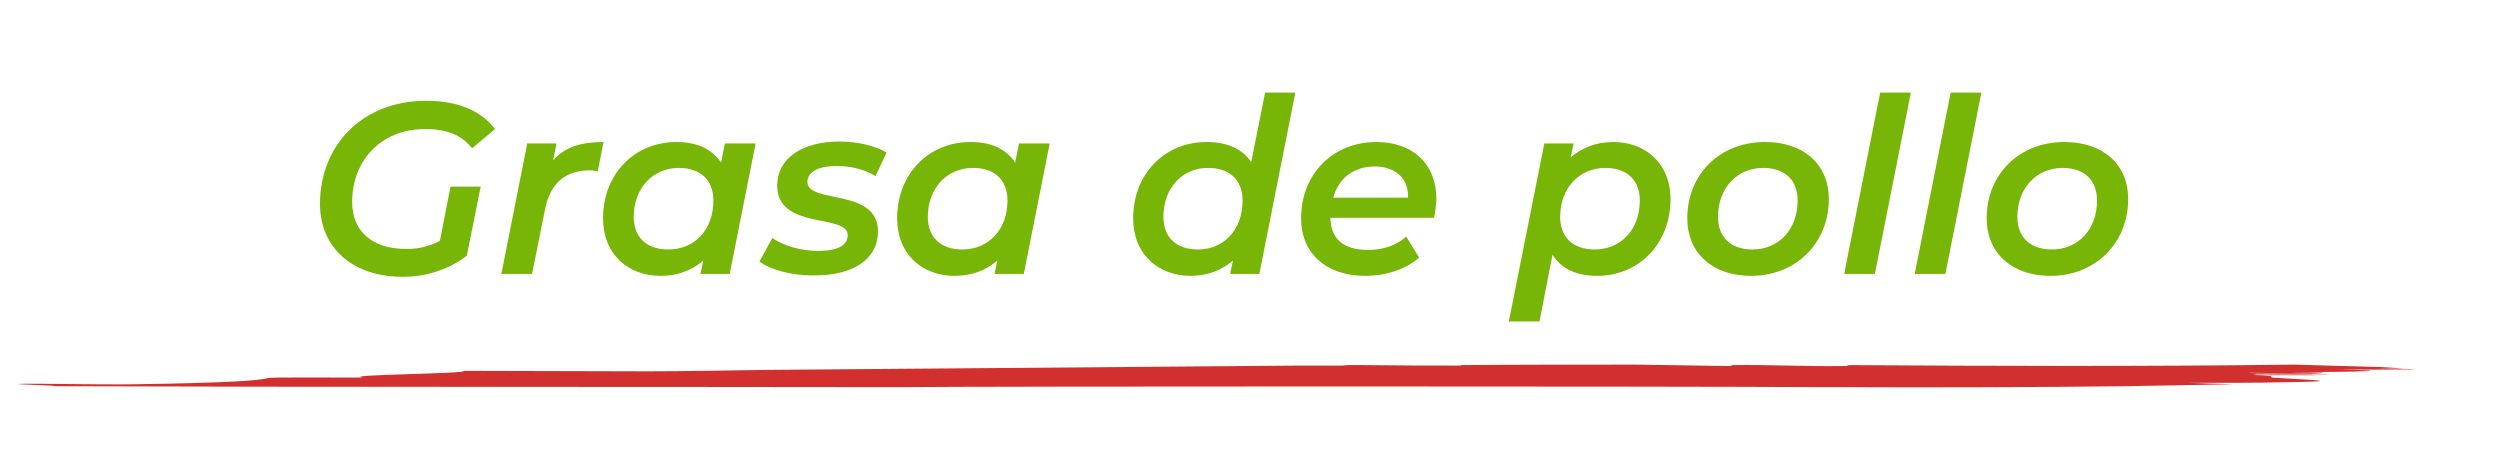
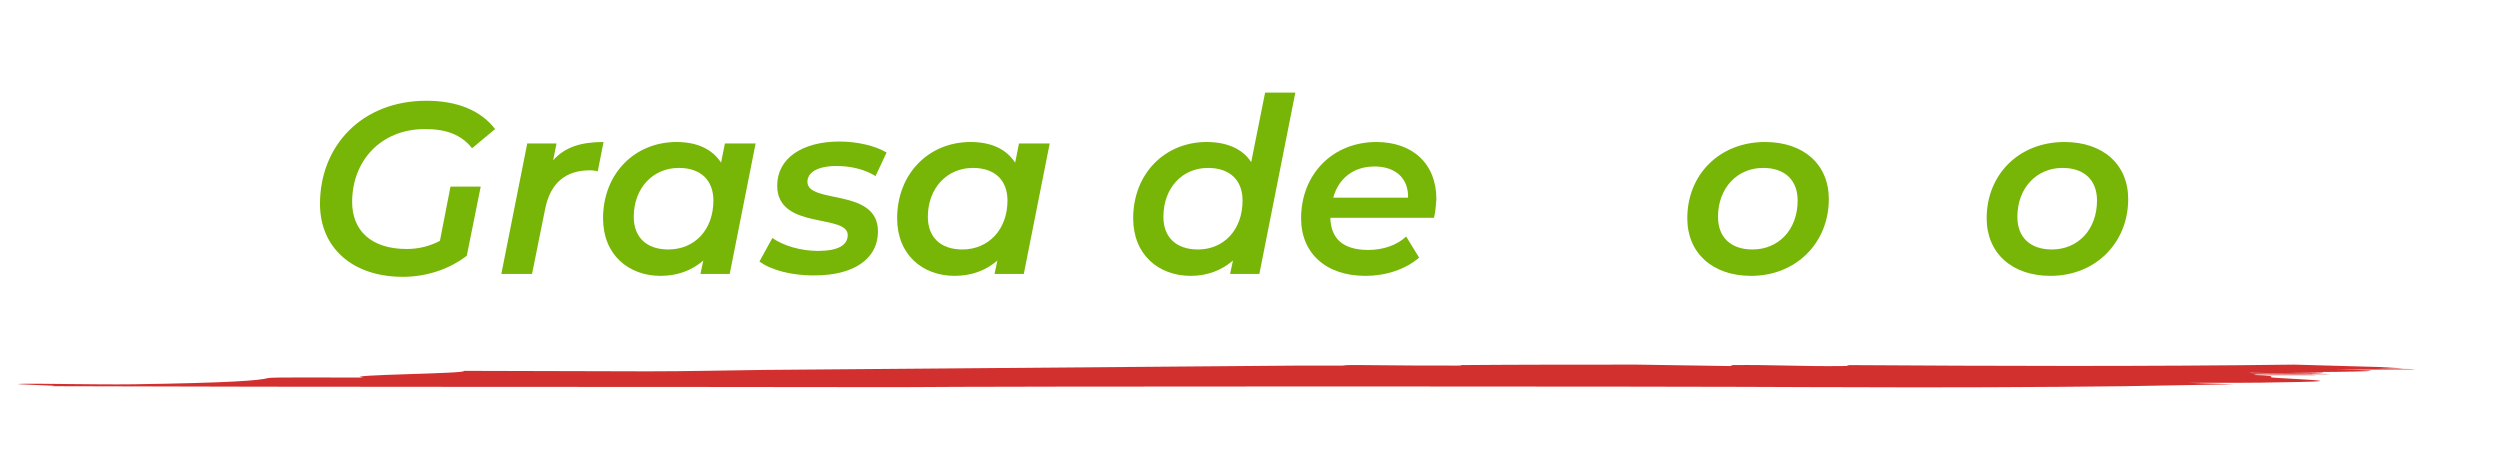
<svg xmlns="http://www.w3.org/2000/svg" version="1.1" id="OBJECTS" x="0px" y="0px" viewBox="0 0 521.1 94.6" style="enable-background:new 0 0 521.1 94.6;" xml:space="preserve">
  <style type="text/css"> .st0{fill:#D22F2F;} .st1{fill:#77B506;} </style>
  <g>
    <g>
      <g>
        <path class="st0" d="M384.9,76.1c-0.1,0.1,1.6,0.2-1,0.2c-8.1,0.1-14.6-0.3-22.7-0.2c-0.2,0.1-0.4,0.1-0.6,0.2 c-6.3-0.1-12.8-0.2-19.5-0.3c-12.3,0-24.5,0-36.7,0.1c0.3,0.1,0.5,0.1-0.7,0.1c-5.1,0-12.1,0-19.4-0.1c-1.1,0-2.1,0-3.2,0 c-0.8,0-1,0.1-1.2,0.1c-3.3,0-6.2,0-8.9,0c-35.7,0.3-71.9,0.6-111.2,0.9c-8.3,0.1-16.6,0.3-24.6,0.3c-11.9,0-27-0.1-38.6-0.1 c1.8,0.6-26.4,0.8-20.8,1.4c-7.7,0-19.3-0.1-19.9,0.1c-1.8,0.5-7.7,1-28.2,1.3c-8,0.1-20.3-0.2-23.1-0.1 c-4.4,0.1,10.4,0.4,5.9,0.5c59.5,0.2,116.9,0.1,176.8,0.2c20.4-0.2,158.1-0.2,193.4,0c1.1,0,2.1,0,3.2,0c19.3,0.1,42.7,0,59-0.2 c7.5-0.1,15.1-0.3,22.7-0.4c-3.5-0.1-6.8-0.2-9.6-0.3c7.7,0,15.4,0,18.4-0.1c16.4-0.2,7.1-0.5,0.8-0.9c-4.5-0.2,1.6-0.4-5.5-0.6 c5.1,0,7.7,0,12.9,0c0.6-0.2-15.8,0.1-12.3-0.2c4.9,0.1,10.5,0,15.6,0c-1.8-0.2-17.8-0.1-17-0.3c2.8,0,14.4,0.3,15.4,0 c0.2-0.1-4.9-0.1-7.5-0.1c15.8-0.1,24.5-0.3,10.1-0.6c5,0,12.1,0.1,17.4,0.1c0,0,0,0,0,0c-2.6,0-7.2-0.1-9.7-0.1c3,0,6,0,9,0 c-0.5,0-1-0.1-1.6-0.1c-2.2,0-4.5,0-6.9-0.1c2,0,4,0,6,0c-1.5-0.1-3.2-0.2-5.1-0.3c-7.1-0.2-13.9-0.4-17.8-0.5 C447.2,76.4,416,76.3,384.9,76.1z" />
      </g>
    </g>
  </g>
  <g>
    <path class="st1" d="M93.9,38.9h6.3l-2.9,14.4c-3.6,2.8-8.4,4.4-13.3,4.4c-10.7,0-17.3-6.2-17.3-15.2c0-12.1,8.7-21.5,22.2-21.5 c6.5,0,11.4,2.1,14.3,5.9l-4.8,4c-2.3-2.9-5.5-4-9.8-4c-9.3,0-15.2,6.7-15.2,15.2c0,5.9,3.9,9.8,11.4,9.8c2.5,0,4.8-0.6,6.9-1.7 L93.9,38.9z" />
    <path class="st1" d="M125.8,29.6l-1.2,6.1c-0.6-0.1-1-0.2-1.6-0.2c-5,0-8.3,2.5-9.4,8.2l-2.7,13.4h-6.4l5.4-27.2h6.1l-0.7,3.5 C117.8,30.6,121.2,29.6,125.8,29.6z" />
    <path class="st1" d="M157.5,29.9l-5.4,27.2H146l0.6-2.8c-2.3,2-5.3,3.2-8.9,3.2c-6.7,0-12-4.4-12-12c0-9.3,6.6-15.9,15.3-15.9 c4.2,0,7.4,1.4,9.3,4.3l0.8-4H157.5z M148.7,41.8c0-4.2-2.6-6.8-7.2-6.8c-5.4,0-9.4,4.2-9.4,10.2c0,4.2,2.6,6.8,7.2,6.8 C144.8,52,148.7,47.9,148.7,41.8z" />
    <path class="st1" d="M158.3,54.5l2.7-4.9c2.2,1.6,5.9,2.7,9.5,2.7c4.2,0,6.2-1.2,6.2-3.3c0-4.5-14.7-1-14.7-10.3 c0-5.7,5.2-9.2,13-9.2c3.7,0,7.5,0.9,9.8,2.3l-2.3,4.9c-2.4-1.5-5.4-2.1-8.1-2.1c-4.1,0-6.1,1.4-6.1,3.3c0,4.7,14.7,1.2,14.7,10.3 c0,6-5.4,9.2-13.1,9.2C165,57.5,160.5,56.2,158.3,54.5z" />
    <path class="st1" d="M218.8,29.9l-5.4,27.2h-6.1l0.6-2.8c-2.3,2-5.3,3.2-8.9,3.2c-6.7,0-12-4.4-12-12c0-9.3,6.6-15.9,15.3-15.9 c4.2,0,7.4,1.4,9.3,4.3l0.8-4H218.8z M210,41.8c0-4.2-2.6-6.8-7.2-6.8c-5.4,0-9.4,4.2-9.4,10.2c0,4.2,2.6,6.8,7.2,6.8 C206,52,210,47.9,210,41.8z" />
    <path class="st1" d="M270,19.3l-7.5,37.8h-6.1l0.6-2.8c-2.3,2-5.3,3.2-8.8,3.2c-6.7,0-12-4.4-12-12c0-9.3,6.6-15.9,15.3-15.9 c4.2,0,7.5,1.4,9.3,4.2l2.9-14.5H270z M259,41.8c0-4.2-2.6-6.8-7.2-6.8c-5.4,0-9.3,4.2-9.3,10.2c0,4.2,2.6,6.8,7.2,6.8 C255.1,52,259,47.9,259,41.8z" />
    <path class="st1" d="M298.9,45.4h-21.6c0.1,4.3,2.6,6.7,7.9,6.7c3.1,0,6-1,7.9-2.8l2.7,4.4c-2.9,2.5-7,3.8-11.2,3.8 c-8.2,0-13.4-4.7-13.4-12c0-9.2,6.6-15.9,15.7-15.9c7.5,0,12.5,4.5,12.5,11.9C299.3,42.9,299.2,44.2,298.9,45.4z M277.9,41.2h15.6 c0.1-4.2-2.8-6.5-7-6.5C282.1,34.7,279,37.2,277.9,41.2z" />
-     <path class="st1" d="M348.2,41.5c0,9.3-6.6,16-15.3,16c-4.3,0-7.5-1.5-9.3-4.4L320.9,67h-6.4l7.4-37.1h6.1l-0.6,2.9 c2.3-2,5.3-3.2,8.9-3.2C342.9,29.6,348.2,34,348.2,41.5z M341.8,41.8c0-4.2-2.6-6.8-7.2-6.8c-5.4,0-9.4,4.2-9.4,10.2 c0,4.2,2.6,6.8,7.2,6.8C337.8,52,341.8,47.9,341.8,41.8z" />
    <path class="st1" d="M351.7,45.5c0-9.1,6.7-15.9,16.2-15.9c8.1,0,13.3,4.7,13.3,11.9c0,9.1-6.8,16-16.2,16 C356.9,57.5,351.7,52.7,351.7,45.5z M374.7,41.8c0-4.2-2.6-6.8-7.2-6.8c-5.4,0-9.4,4.2-9.4,10.2c0,4.2,2.6,6.8,7.2,6.8 C370.7,52,374.7,47.9,374.7,41.8z" />
-     <path class="st1" d="M391.9,19.3h6.4l-7.5,37.8h-6.4L391.9,19.3z" />
-     <path class="st1" d="M406.6,19.3h6.4l-7.5,37.8h-6.4L406.6,19.3z" />
    <path class="st1" d="M414.1,45.5c0-9.1,6.7-15.9,16.2-15.9c8.1,0,13.3,4.7,13.3,11.9c0,9.1-6.8,16-16.2,16 C419.3,57.5,414.1,52.7,414.1,45.5z M437.1,41.8c0-4.2-2.6-6.8-7.2-6.8c-5.4,0-9.4,4.2-9.4,10.2c0,4.2,2.6,6.8,7.2,6.8 C433.1,52,437.1,47.9,437.1,41.8z" />
  </g>
</svg>